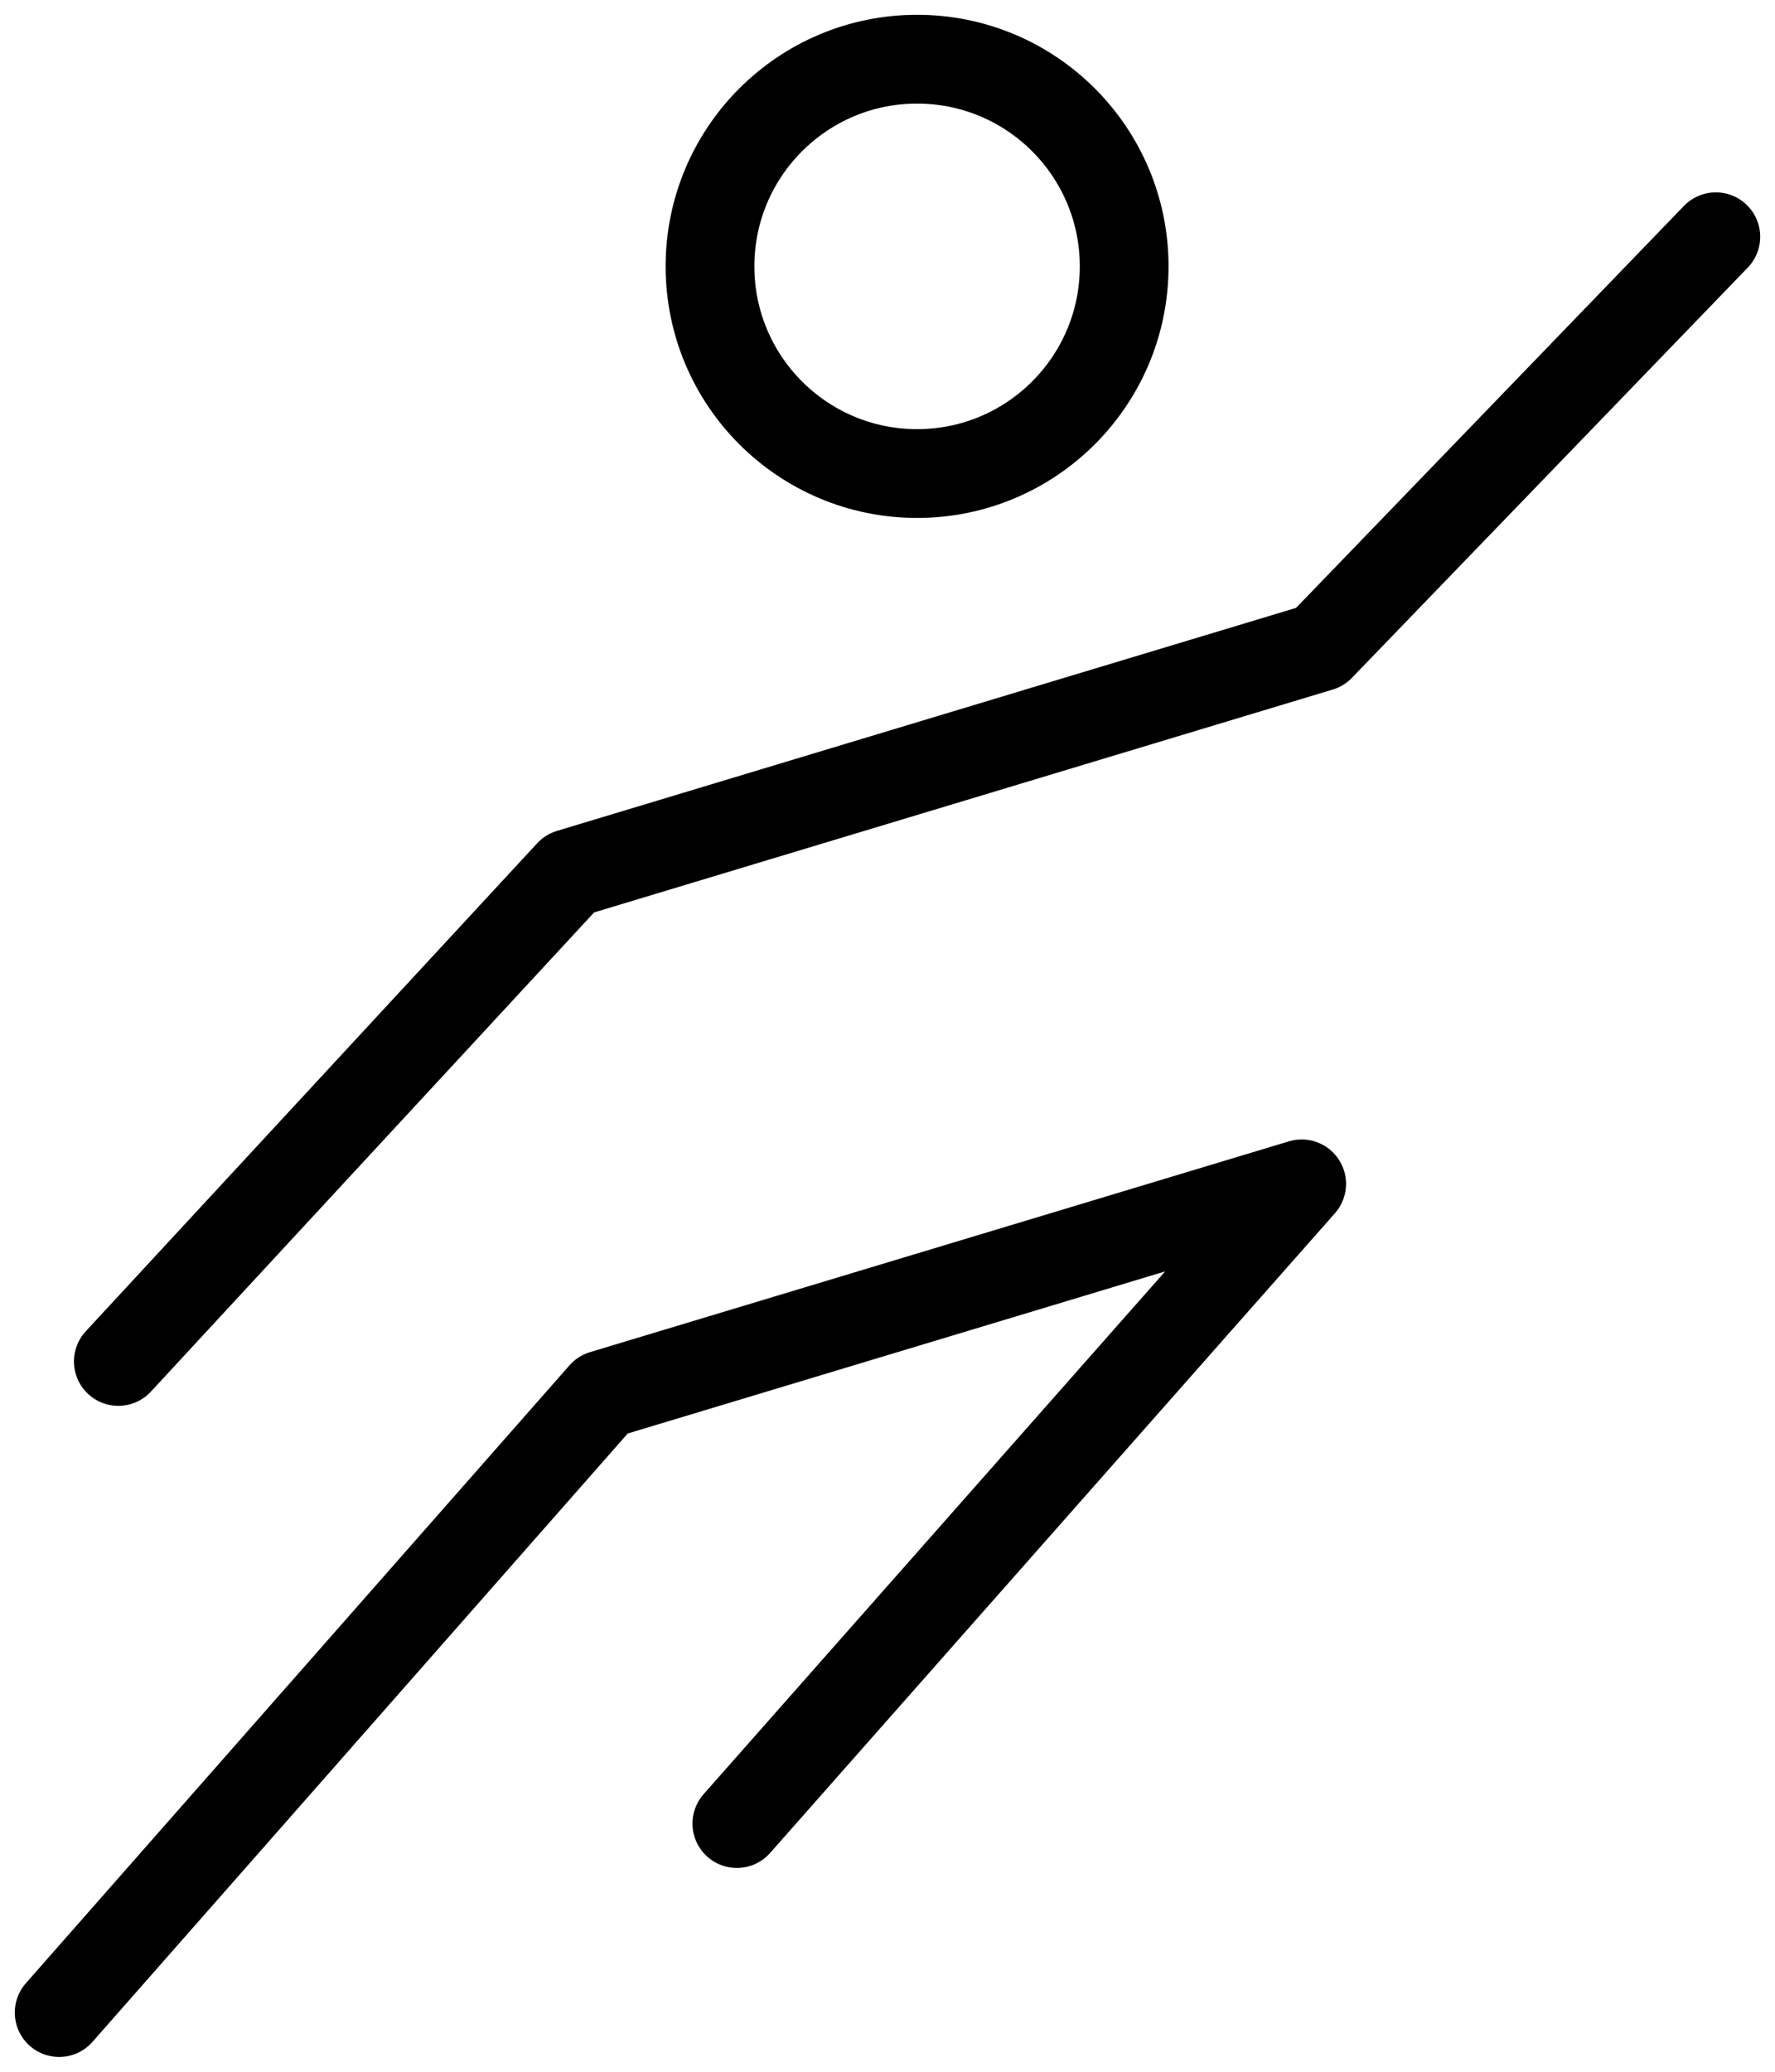
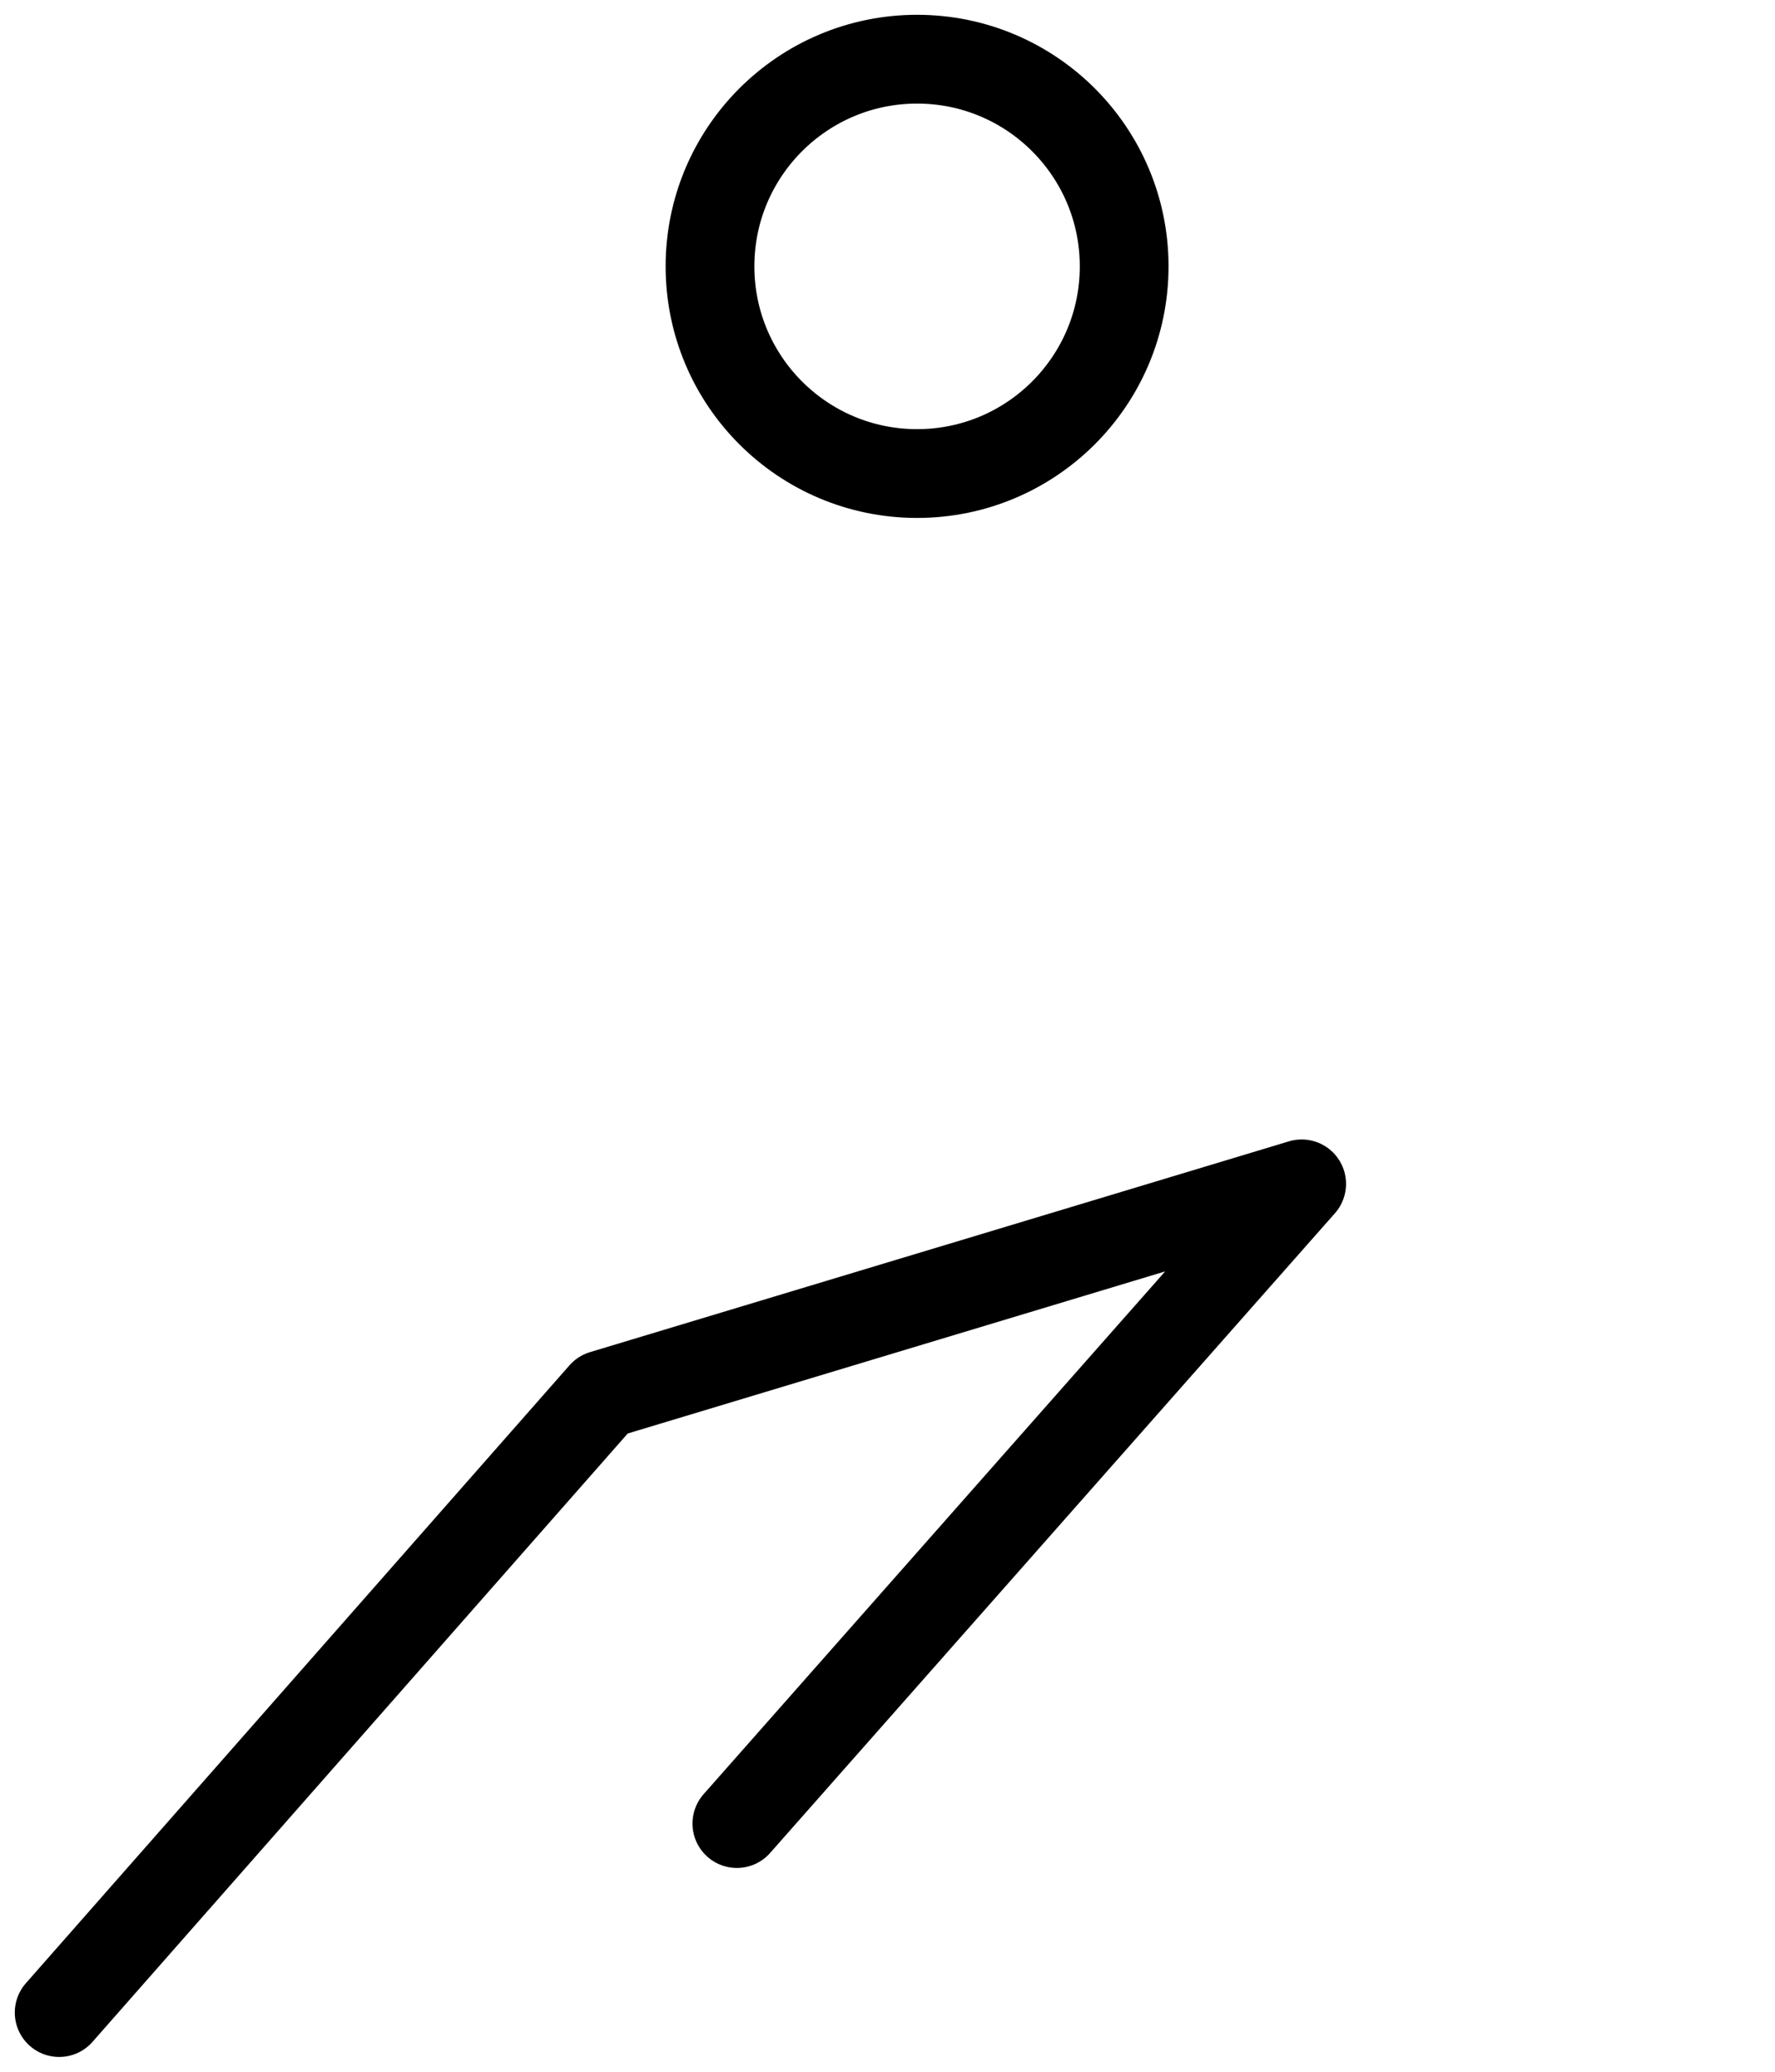
<svg xmlns="http://www.w3.org/2000/svg" width="30" height="35" viewBox="0 0 30 35" fill="none">
  <path d="M15.5 8C17.433 8 19 6.433 19 4.5C19 2.567 17.433 1 15.5 1C13.567 1 12 2.567 12 4.5C12 6.433 13.567 8 15.5 8Z" stroke="black" stroke-width="1.5" stroke-miterlimit="10" stroke-linecap="round" stroke-linejoin="round" />
-   <path d="M2 23L9.63 14.755L22.309 10.931L29 4" stroke="black" stroke-width="1.5" stroke-miterlimit="10" stroke-linecap="round" stroke-linejoin="round" />
  <path d="M1 34L10.188 23.561L22 20L12.454 30.807" stroke="black" stroke-width="1.5" stroke-miterlimit="10" stroke-linecap="round" stroke-linejoin="round" />
</svg>